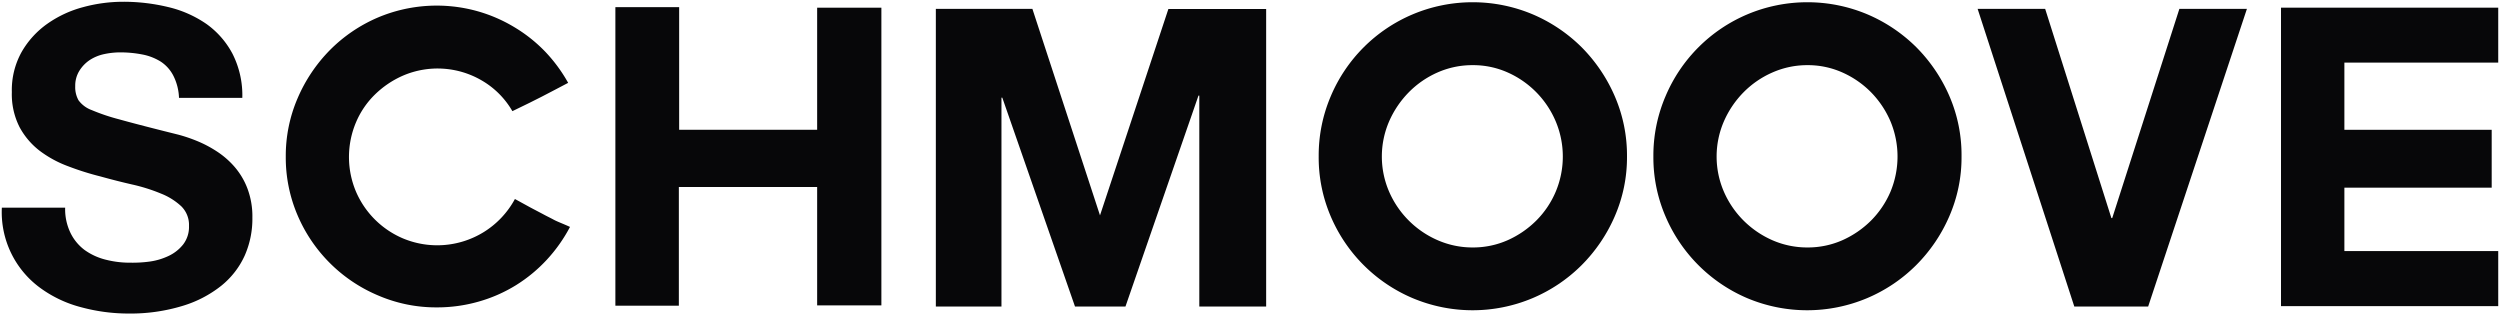
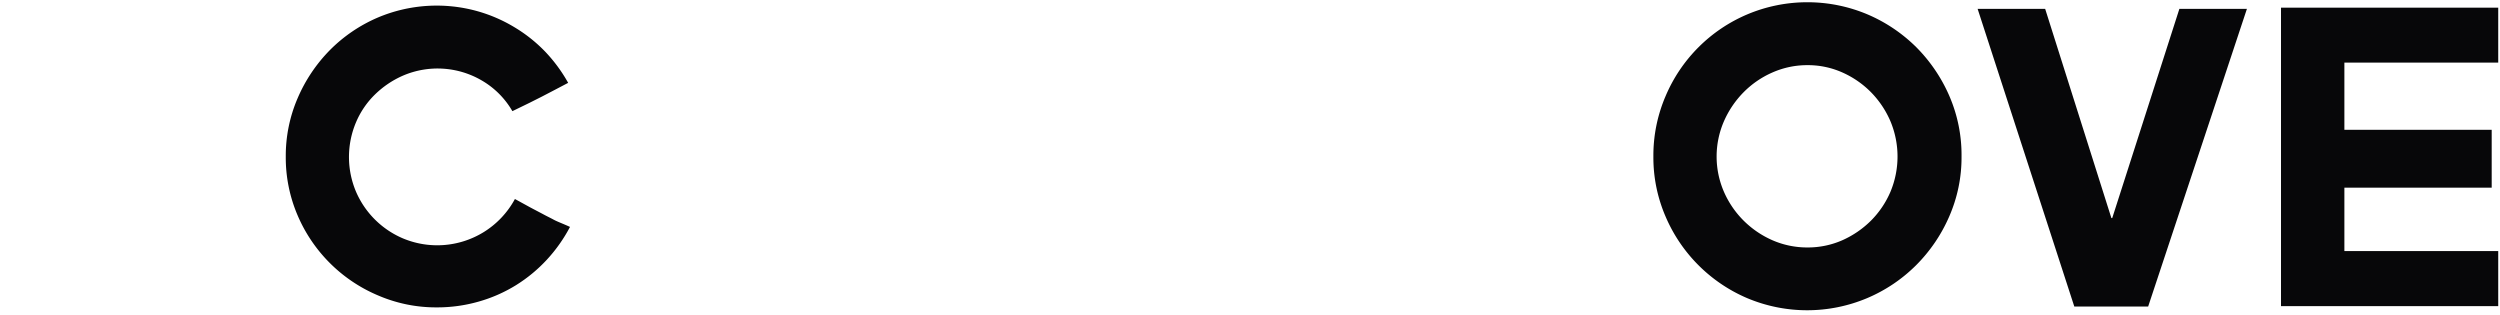
<svg xmlns="http://www.w3.org/2000/svg" id="Calque_1" data-name="Calque 1" viewBox="0 0 325 41">
  <defs>
    <style>.cls-1{fill:#070709;}</style>
  </defs>
  <title>logo-schmoove-noir</title>
-   <path class="cls-1" d="M8.47,27a7.09,7.09,0,0,0,.71,3.31A6.13,6.13,0,0,0,11,32.5a8,8,0,0,0,2.71,1.25,12.66,12.66,0,0,0,3.28.4A16.46,16.46,0,0,0,19.48,34a8.35,8.35,0,0,0,2.44-.73,5.26,5.26,0,0,0,1.89-1.49,3.74,3.74,0,0,0,.76-2.41,3.4,3.4,0,0,0-1-2.55,8.37,8.37,0,0,0-2.63-1.65A22.6,22.6,0,0,0,17.25,24q-2.06-.47-4.18-1.06a36.41,36.41,0,0,1-4.22-1.33,14.43,14.43,0,0,1-3.68-2,9.65,9.65,0,0,1-2.63-3.09,9.43,9.43,0,0,1-1-4.55A10.16,10.16,0,0,1,2.81,6.76,11.49,11.49,0,0,1,6.14,3.1,14.53,14.53,0,0,1,10.8.93,19.9,19.9,0,0,1,16,.23a24.66,24.66,0,0,1,5.83.68,14.68,14.68,0,0,1,5,2.2A11.18,11.18,0,0,1,30.23,7a11.92,11.92,0,0,1,1.27,5.72H23.27a6.89,6.89,0,0,0-.73-2.87A4.81,4.81,0,0,0,20.88,8a7,7,0,0,0-2.39-.92,14.86,14.86,0,0,0-2.87-.27,9.9,9.9,0,0,0-2.06.22,5.53,5.53,0,0,0-1.87.76A4.58,4.58,0,0,0,10.32,9.2a3.67,3.67,0,0,0-.54,2,3.48,3.48,0,0,0,.43,1.84,3.69,3.69,0,0,0,1.71,1.27,25.7,25.7,0,0,0,3.52,1.19c1.5.42,3.46.93,5.88,1.54l1.84.46a20,20,0,0,1,2.41.81,15.33,15.33,0,0,1,2.55,1.33,11,11,0,0,1,2.33,2,9.41,9.41,0,0,1,1.71,2.85,10.29,10.29,0,0,1,.65,3.81,11.81,11.81,0,0,1-1,4.93,10.71,10.71,0,0,1-3.06,3.93,15,15,0,0,1-5,2.6,23.15,23.15,0,0,1-7,1,23.56,23.56,0,0,1-6.2-.82,15.67,15.67,0,0,1-5.29-2.49A12.18,12.18,0,0,1,.24,27Z" />
  <path class="cls-1" d="M74.1,29.5a20,20,0,0,1-3,4.25,19.45,19.45,0,0,1-4,3.31,19.11,19.11,0,0,1-4.85,2.14,19.6,19.6,0,0,1-5.45.76,19,19,0,0,1-7.64-1.55A19.67,19.67,0,0,1,38.69,28a19.08,19.08,0,0,1-1.54-7.64,18.93,18.93,0,0,1,1.54-7.59,20.24,20.24,0,0,1,4.2-6.26,19.68,19.68,0,0,1,6.23-4.23,19.66,19.66,0,0,1,13-.81,19.56,19.56,0,0,1,4.74,2.06,19.28,19.28,0,0,1,4,3.17,20,20,0,0,1,3,4.07l-2,1.05-1.46.76-1.57.79-2.22,1.08a10.92,10.92,0,0,0-4-4,11.39,11.39,0,0,0-10.22-.62,12.2,12.2,0,0,0-3.66,2.47,11.08,11.08,0,0,0-2.47,3.65,11.58,11.58,0,0,0,0,8.92,11.56,11.56,0,0,0,6.12,6.12,11.52,11.52,0,0,0,10.41-.76,11.48,11.48,0,0,0,4.15-4.36L69,27l1.54.81c.47.26,1,.51,1.46.76S73.24,29.1,74.1,29.5Z" />
-   <path class="cls-1" d="M88.25,24.31V39.74H80V.93h8.29V16.87h17.94V1h8.35v38.7h-8.35V24.31Z" />
-   <path class="cls-1" d="M121.66,1.15h12.55L143,28l8.89-26.83h12.71V39.85h-8.69V12.43h-.11l-9.49,27.42h-6.56L130.3,12.7h-.11V39.85h-8.53Z" />
-   <path class="cls-1" d="M211.51,20.34a19.2,19.2,0,0,1-1.6,7.8,20.53,20.53,0,0,1-4.31,6.34,20.1,20.1,0,0,1-6.37,4.28,20.08,20.08,0,0,1-15.58,0A20.1,20.1,0,0,1,173,28.14a19.41,19.41,0,0,1-1.57-7.8A19.6,19.6,0,0,1,173,12.51,20,20,0,0,1,183.66,1.86a20.12,20.12,0,0,1,15.58,0,20.29,20.29,0,0,1,6.37,4.28,20.63,20.63,0,0,1,4.31,6.37A19.39,19.39,0,0,1,211.51,20.34ZM191.46,8.47a11.18,11.18,0,0,0-4.58.95A12.07,12.07,0,0,0,183.14,12a12.56,12.56,0,0,0-2.55,3.77,11.52,11.52,0,0,0,0,9.16,12.16,12.16,0,0,0,6.29,6.29,11.28,11.28,0,0,0,4.58.95,11.09,11.09,0,0,0,4.55-.95,12.41,12.41,0,0,0,3.71-2.55,11.8,11.8,0,0,0,2.52-3.74,11.79,11.79,0,0,0,0-9.16A12.11,12.11,0,0,0,196,9.42,11,11,0,0,0,191.46,8.47Z" />
  <path class="cls-1" d="M255,20.34a19.12,19.12,0,0,1-1.6,7.8,20.46,20.46,0,0,1-4.31,6.34,20.09,20.09,0,0,1-6.37,4.28,20.08,20.08,0,0,1-15.58,0,20.12,20.12,0,0,1-10.62-10.62,19.36,19.36,0,0,1-1.58-7.8,19.55,19.55,0,0,1,1.58-7.83A20,20,0,0,1,227.17,1.86a20.12,20.12,0,0,1,15.58,0,20.28,20.28,0,0,1,6.37,4.28,20.57,20.57,0,0,1,4.31,6.37A19.31,19.31,0,0,1,255,20.34ZM235,8.47a11.19,11.19,0,0,0-4.58.95A12.06,12.06,0,0,0,226.66,12a12.49,12.49,0,0,0-2.55,3.77,11.52,11.52,0,0,0,0,9.16,12.15,12.15,0,0,0,2.55,3.74,12.3,12.3,0,0,0,3.73,2.55,11.29,11.29,0,0,0,4.58.95,11.13,11.13,0,0,0,4.56-.95,12.43,12.43,0,0,0,3.71-2.55,12,12,0,0,0,2.52-3.74,11.88,11.88,0,0,0,0-9.16A12.34,12.34,0,0,0,243.24,12a12.18,12.18,0,0,0-3.71-2.57A11,11,0,0,0,235,8.47Z" />
  <path class="cls-1" d="M279.26,39.85h-9.6L257.09,1.15h8.78l8.61,27.2h.11l8.73-27.2h8.78Z" />
  <path class="cls-1" d="M304.77,32.64h20v7.16H296.53V1h28.24V8.14h-20v8.73h19.15V24.4H304.77Z" />
</svg>